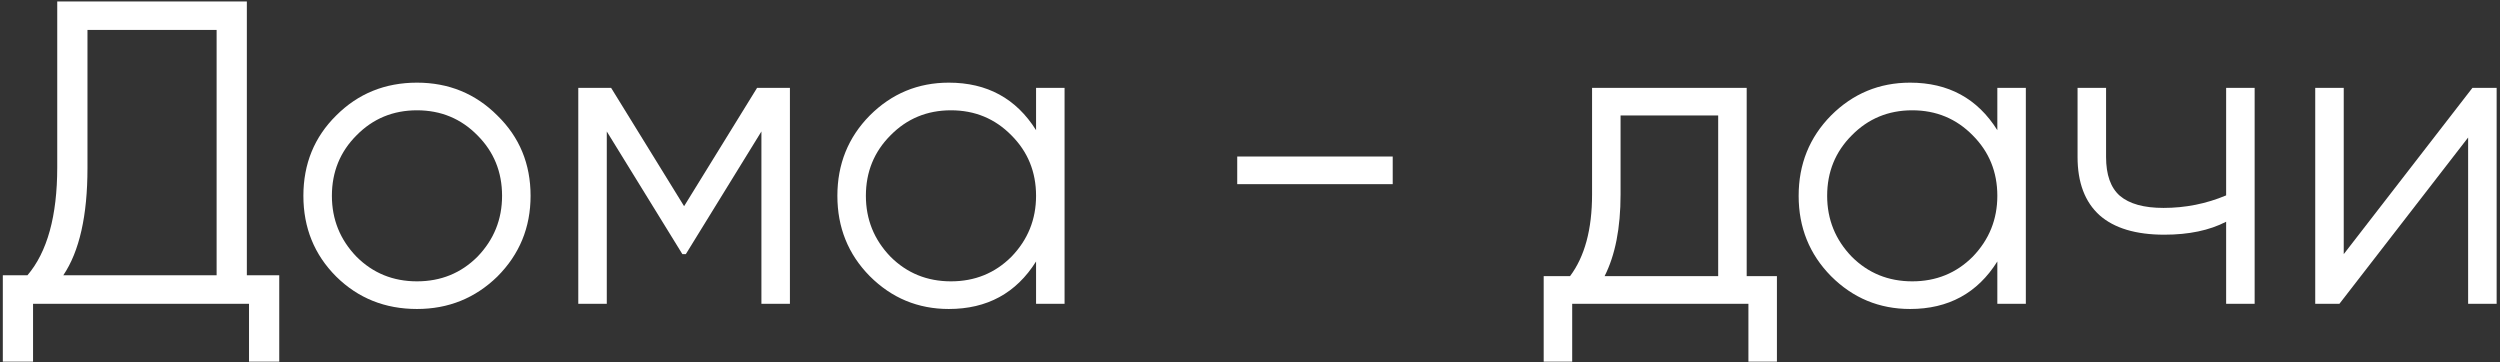
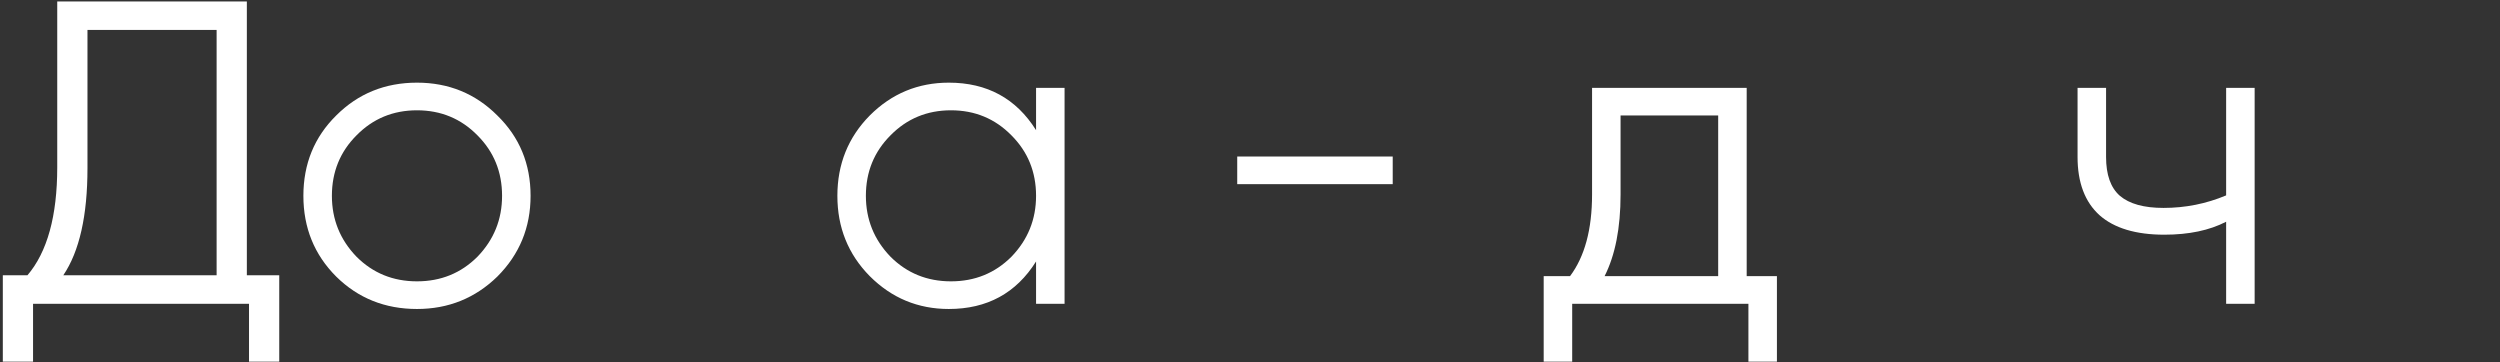
<svg xmlns="http://www.w3.org/2000/svg" width="683" height="99" viewBox="0 0 683 99" fill="none">
  <rect x="0" y="0" width="683" height="99" fill="#333333" stroke="none" />
  <path d="M67.439 0.398V75.21H76.29V98.81H68.029V82.998H9.03V98.81H0.77V75.21H7.496C12.924 68.838 15.637 59.005 15.637 45.71V0.398H67.439ZM17.29 75.21H59.179V8.186H23.898V45.946C23.898 58.926 21.695 68.681 17.29 75.21Z" fill="white" />
  <path d="M135.868 75.564C129.81 81.464 122.494 84.414 113.92 84.414C105.188 84.414 97.832 81.464 91.853 75.564C85.875 69.586 82.885 62.23 82.885 53.498C82.885 44.766 85.875 37.45 91.853 31.55C97.832 25.572 105.188 22.582 113.92 22.582C122.573 22.582 129.889 25.572 135.868 31.55C141.925 37.45 144.954 44.766 144.954 53.498C144.954 62.152 141.925 69.507 135.868 75.564ZM97.4 70.136C101.884 74.62 107.39 76.862 113.92 76.862C120.449 76.862 125.956 74.62 130.44 70.136C134.924 65.495 137.166 59.949 137.166 53.498C137.166 46.969 134.924 41.462 130.44 36.978C125.956 32.416 120.449 30.134 113.92 30.134C107.39 30.134 101.884 32.416 97.4 36.978C92.915 41.462 90.674 46.969 90.674 53.498C90.674 59.949 92.915 65.495 97.4 70.136Z" fill="white" />
-   <path d="M206.838 23.998H215.806V82.998H208.018V35.916L187.368 69.428H186.424L165.774 35.916V82.998H157.986V23.998H166.954L186.896 56.33L206.838 23.998Z" fill="white" />
  <path d="M283.052 35.562V23.998H290.84V82.998H283.052V71.434C277.624 80.088 269.679 84.414 259.216 84.414C250.799 84.414 243.601 81.425 237.622 75.446C231.722 69.468 228.772 62.152 228.772 53.498C228.772 44.845 231.722 37.529 237.622 31.55C243.601 25.572 250.799 22.582 259.216 22.582C269.679 22.582 277.624 26.909 283.052 35.562ZM243.286 70.136C247.77 74.62 253.277 76.862 259.806 76.862C266.336 76.862 271.842 74.62 276.326 70.136C280.81 65.495 283.052 59.949 283.052 53.498C283.052 46.969 280.81 41.462 276.326 36.978C271.842 32.416 266.336 30.134 259.806 30.134C253.277 30.134 247.77 32.416 243.286 36.978C238.802 41.462 236.56 46.969 236.56 53.498C236.56 59.949 238.802 65.495 243.286 70.136Z" fill="white" />
  <path d="M380.49 50.312H338.01V42.76H380.49V50.312Z" fill="white" />
  <path d="M477.195 23.998V75.446H485.455V98.81H477.667V82.998H429.523V98.81H421.735V75.446H428.933C432.945 70.097 434.951 62.663 434.951 53.144V23.998H477.195ZM438.373 75.446H469.407V31.55H442.739V53.144C442.739 62.27 441.283 69.704 438.373 75.446Z" fill="white" />
-   <path d="M545.671 35.562V23.998H553.459V82.998H545.671V71.434C540.243 80.088 532.298 84.414 521.835 84.414C513.418 84.414 506.22 81.425 500.241 75.446C494.341 69.468 491.391 62.152 491.391 53.498C491.391 44.845 494.341 37.529 500.241 31.55C506.22 25.572 513.418 22.582 521.835 22.582C532.298 22.582 540.243 26.909 545.671 35.562ZM505.905 70.136C510.389 74.62 515.896 76.862 522.425 76.862C528.955 76.862 534.461 74.62 538.945 70.136C543.429 65.495 545.671 59.949 545.671 53.498C545.671 46.969 543.429 41.462 538.945 36.978C534.461 32.416 528.955 30.134 522.425 30.134C515.896 30.134 510.389 32.416 505.905 36.978C501.421 41.462 499.179 46.969 499.179 53.498C499.179 59.949 501.421 65.495 505.905 70.136Z" fill="white" />
  <path d="M608.181 53.38V23.998H615.969V82.998H608.181V60.578C603.618 62.938 597.994 64.118 591.307 64.118C583.519 64.118 577.619 62.348 573.607 58.808C569.595 55.19 567.589 49.88 567.589 42.878V23.998H575.377V42.878C575.377 47.756 576.636 51.296 579.153 53.498C581.749 55.701 585.722 56.802 591.071 56.802C597.05 56.802 602.753 55.662 608.181 53.38Z" fill="white" />
-   <path d="M640.309 69.428L675.473 23.998H682.081V82.998H674.293V37.568L639.129 82.998H632.521V23.998H640.309V69.428Z" fill="white" />
</svg>